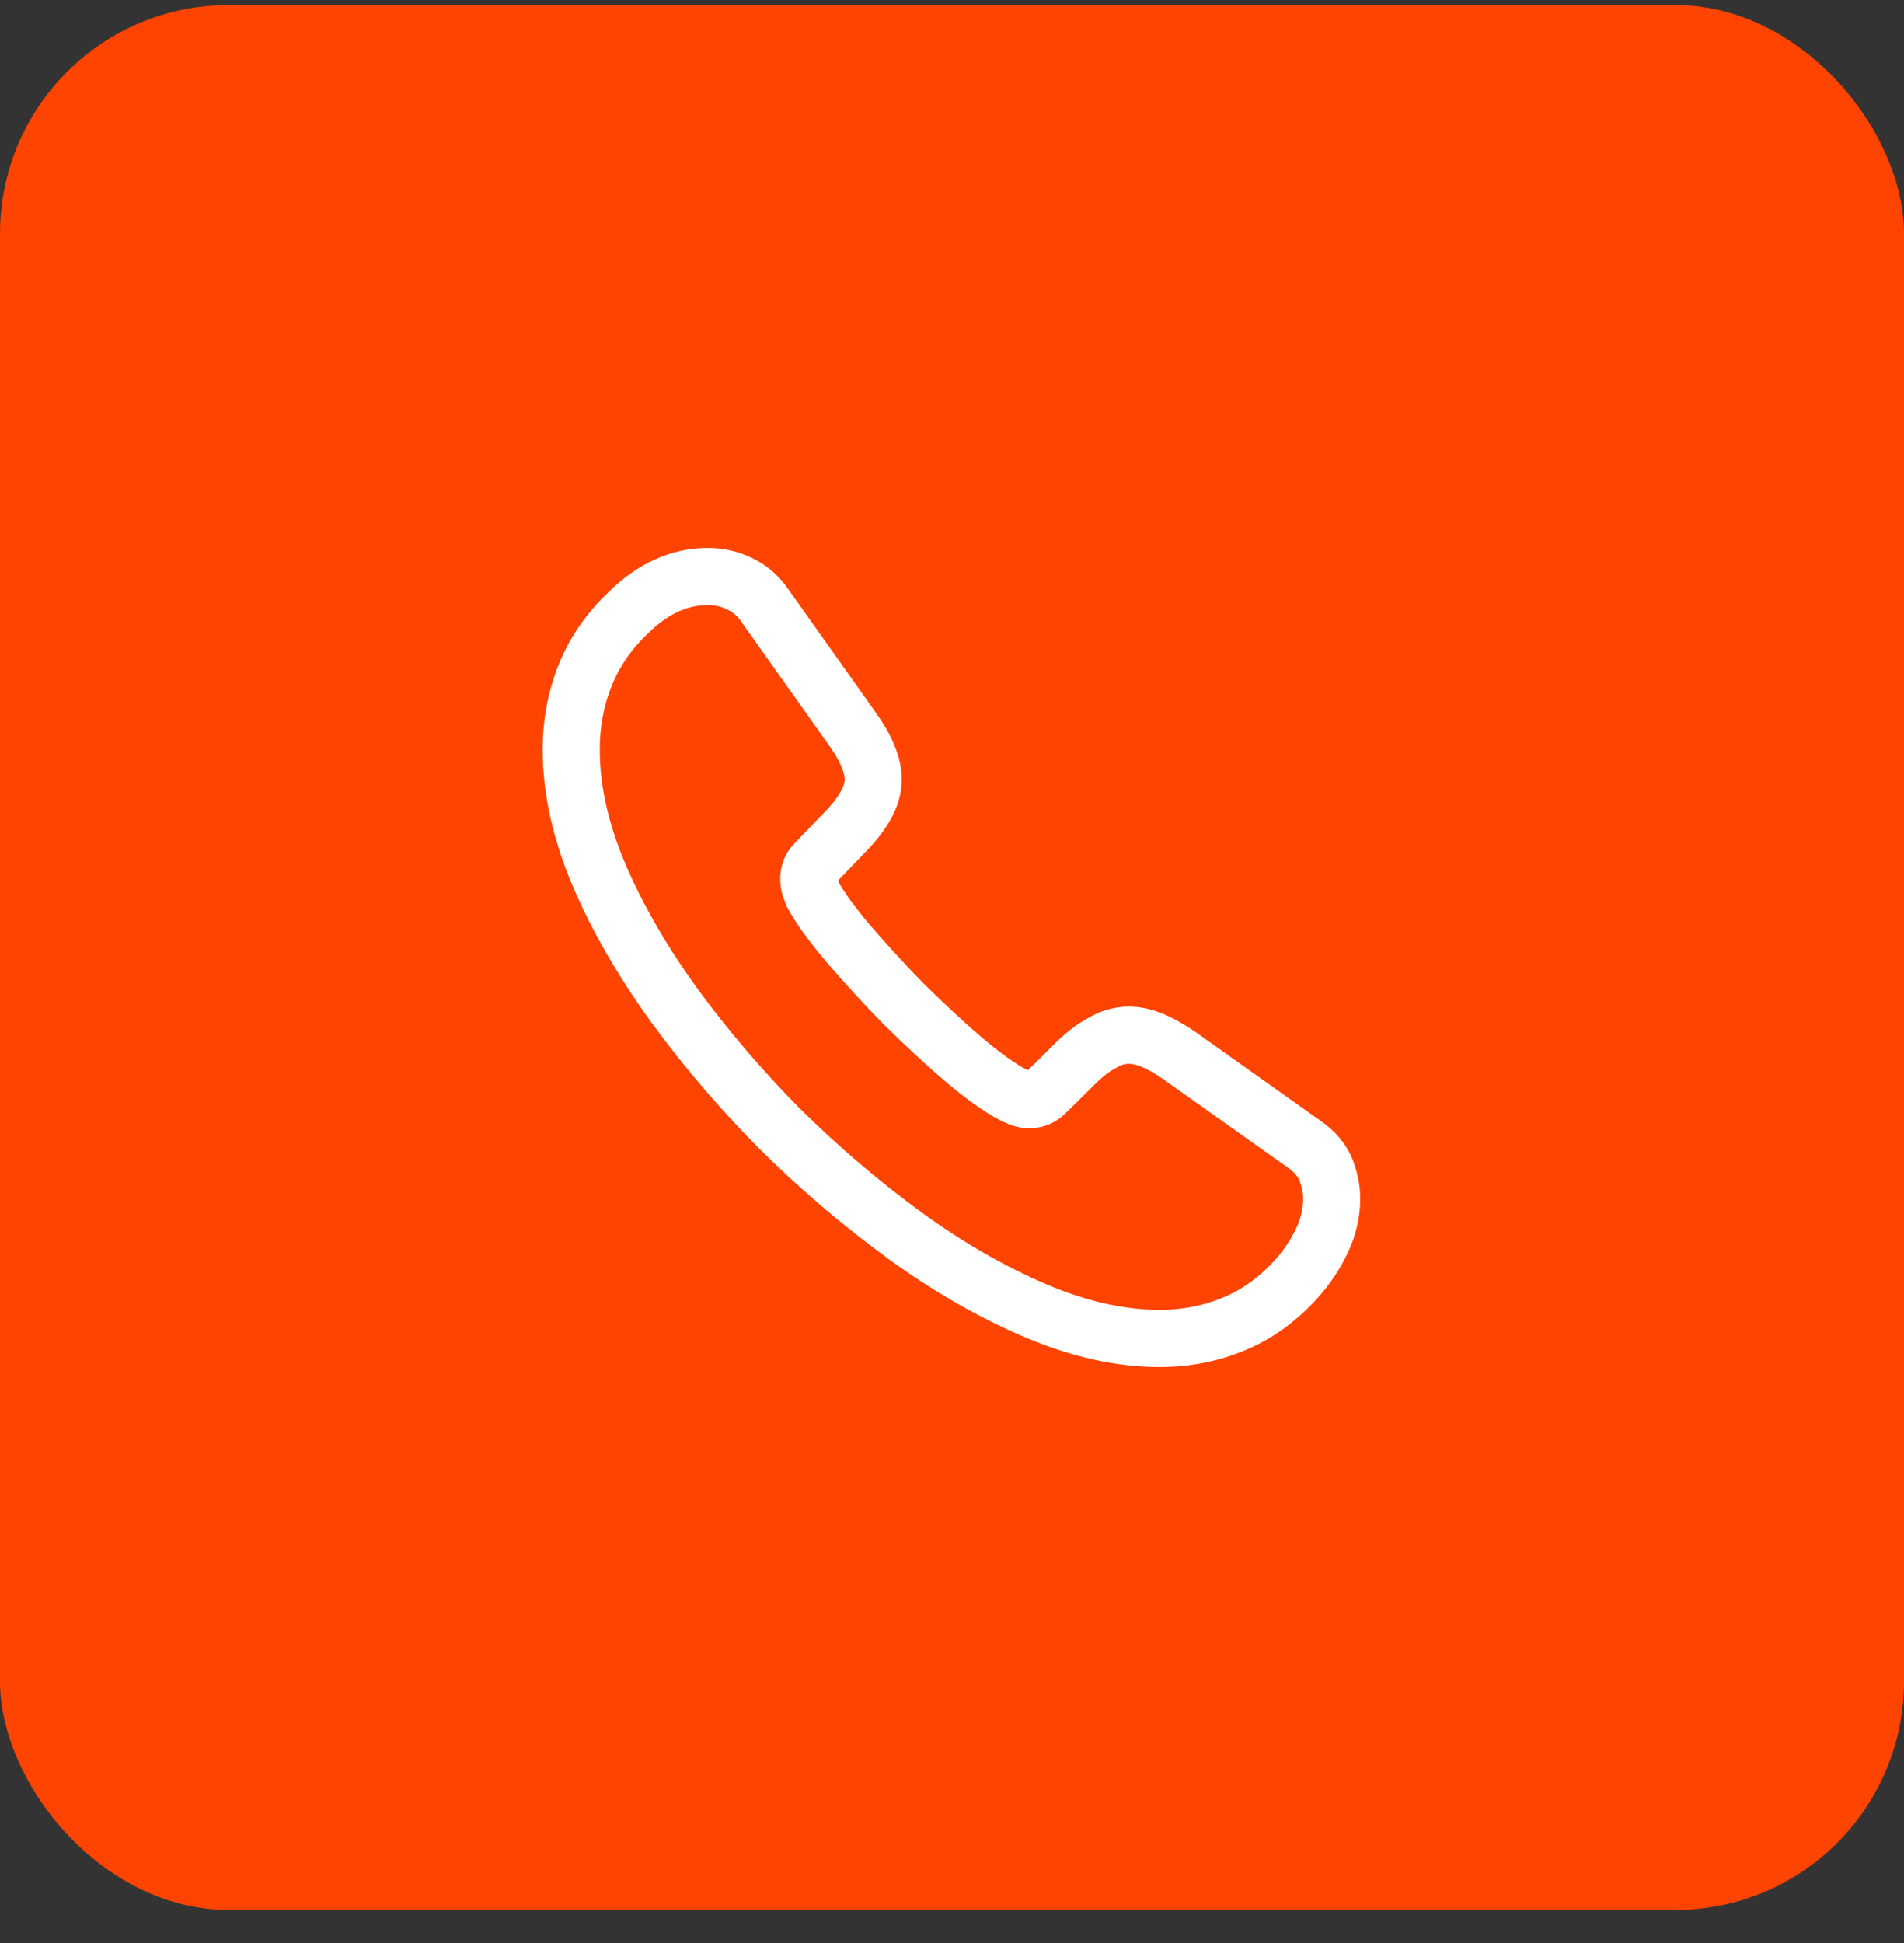
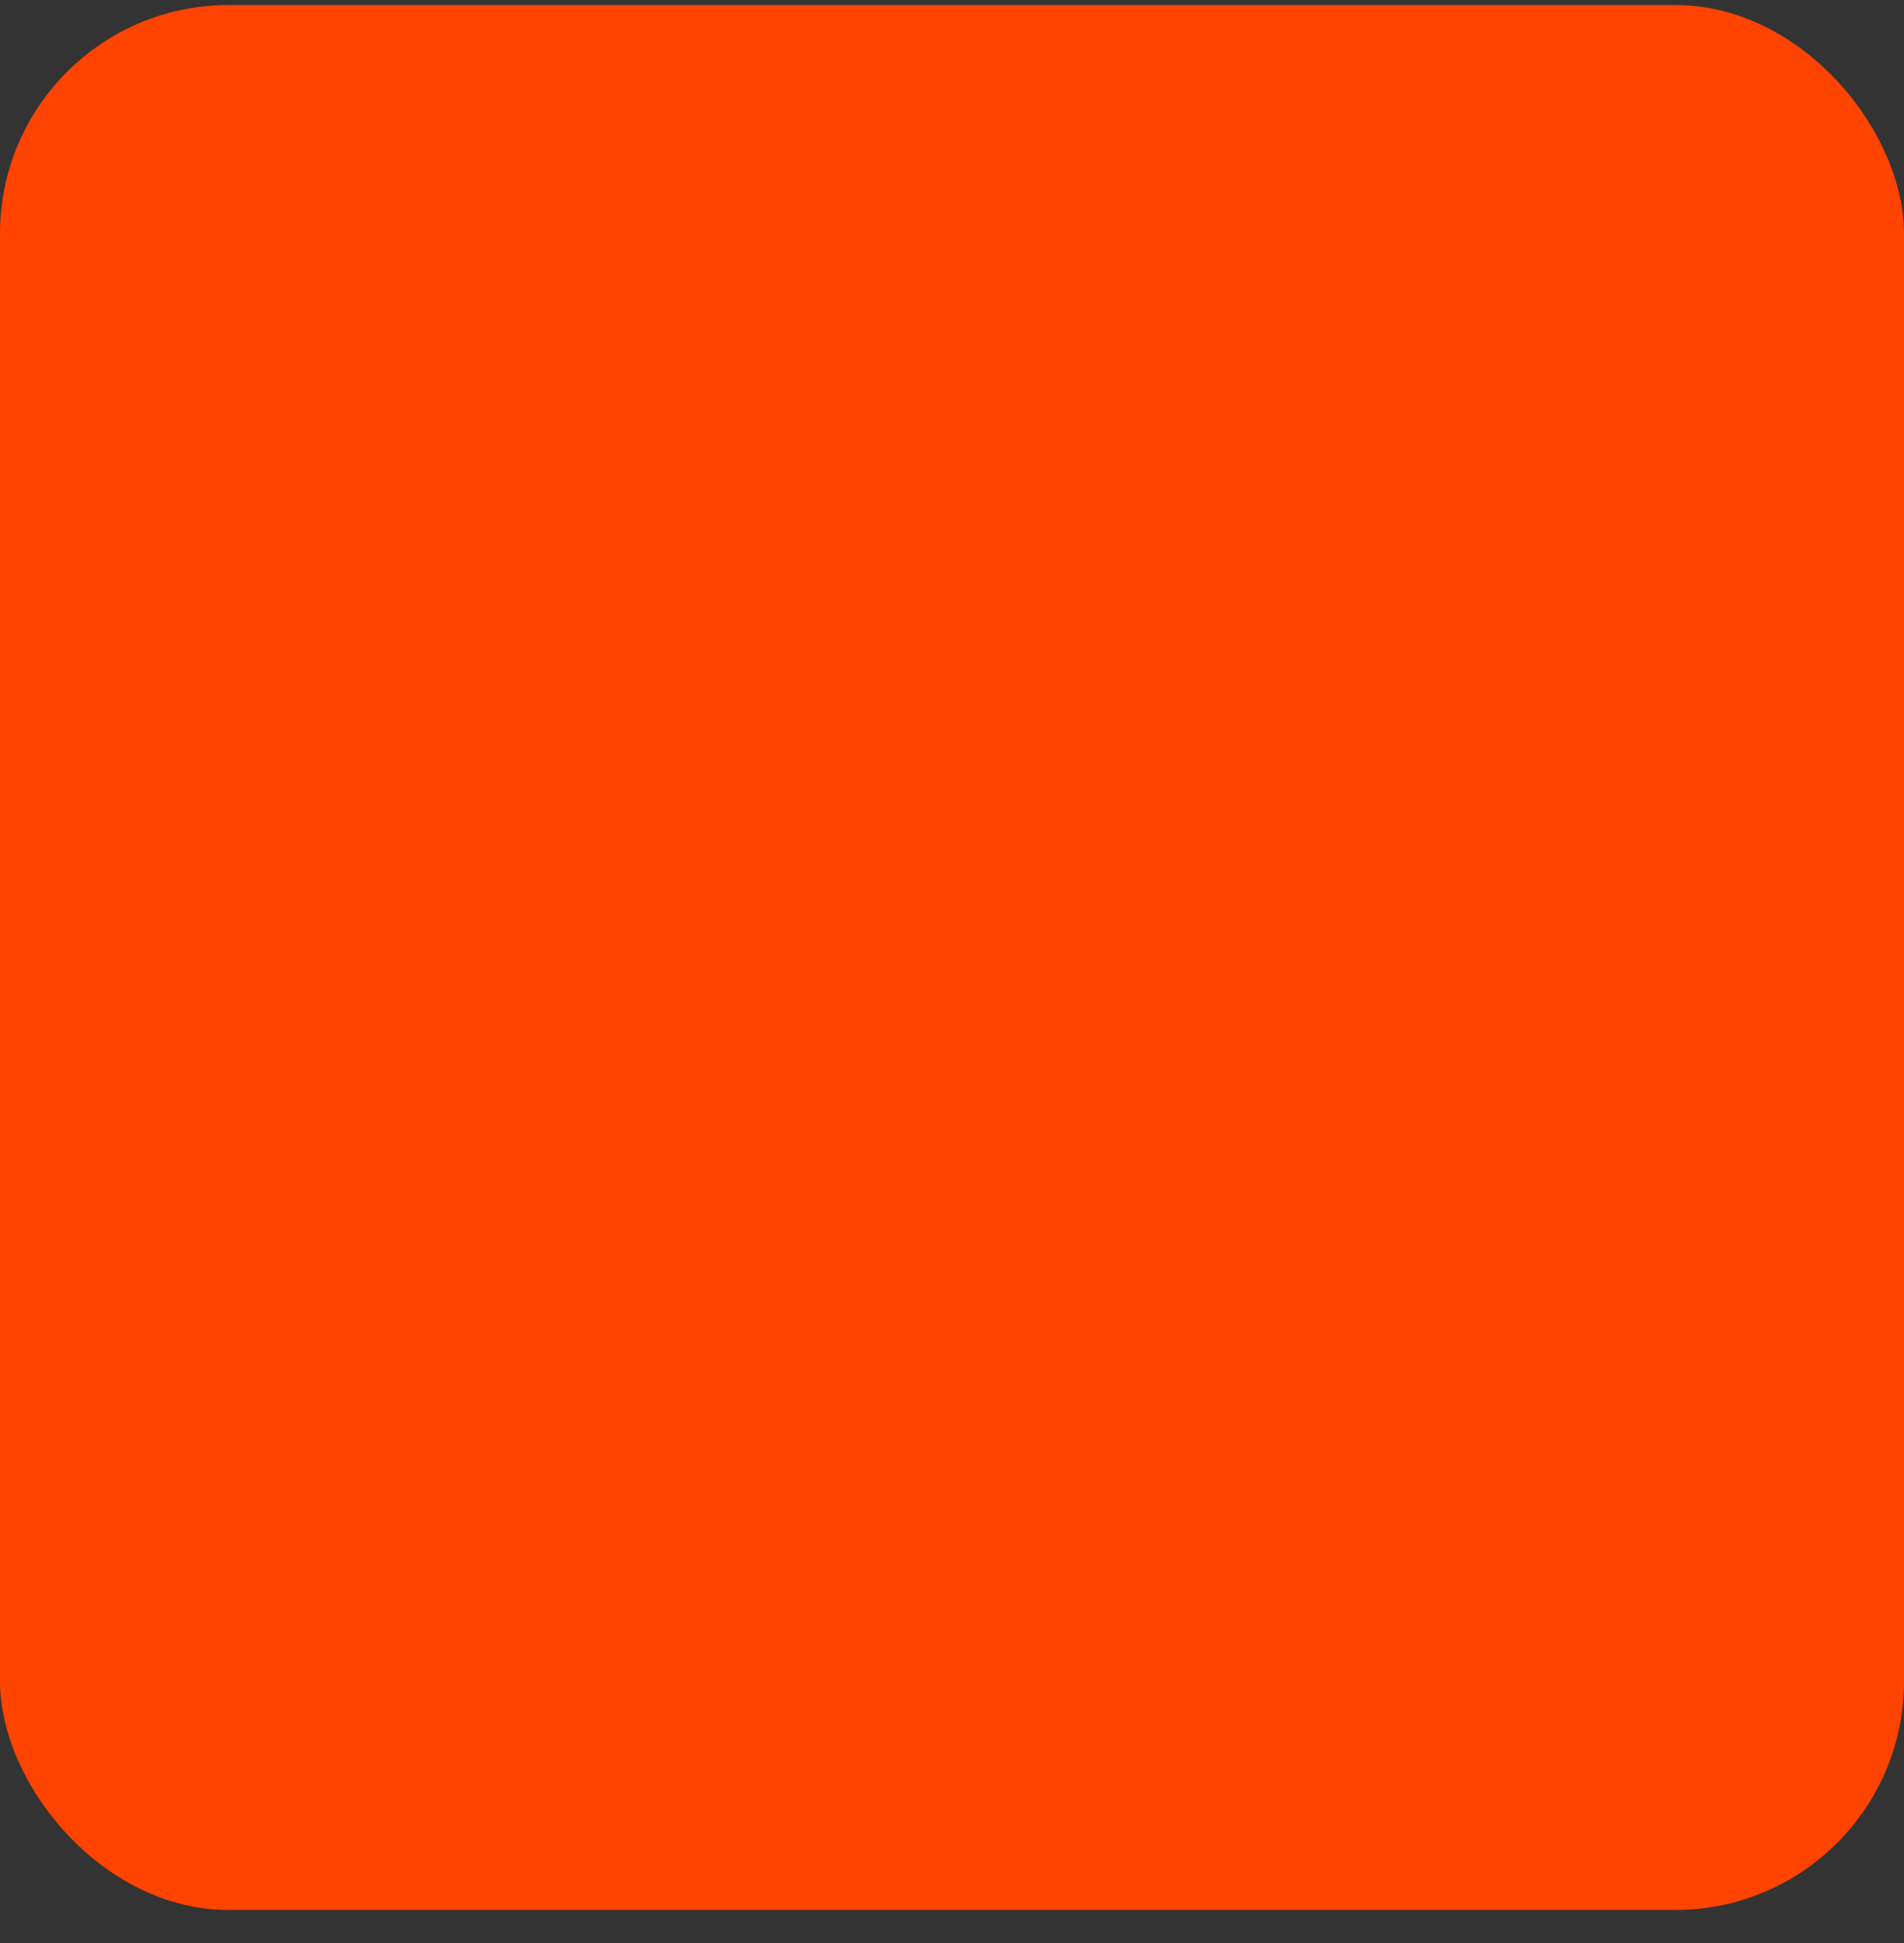
<svg xmlns="http://www.w3.org/2000/svg" fill="none" viewBox="0 0 50 51" height="51" width="50">
  <rect x="0" y="0" width="50" height="51" fill="#333333" stroke="none" />
  <rect fill="#FF4300" rx="6" height="50" width="50" y="0.132" />
-   <path stroke-miterlimit="10" stroke-width="1.5" stroke="white" d="M34.97 31.462C34.97 31.822 34.89 32.192 34.72 32.552C34.55 32.912 34.33 33.252 34.04 33.572C33.55 34.112 33.01 34.502 32.4 34.752C31.8 35.002 31.15 35.132 30.45 35.132C29.43 35.132 28.34 34.892 27.19 34.402C26.04 33.912 24.89 33.252 23.75 32.422C22.6 31.582 21.51 30.652 20.47 29.622C19.44 28.582 18.51 27.492 17.68 26.352C16.86 25.212 16.2 24.072 15.72 22.942C15.24 21.802 15 20.712 15 19.672C15 18.992 15.12 18.342 15.36 17.742C15.6 17.132 15.98 16.572 16.51 16.072C17.15 15.442 17.85 15.132 18.59 15.132C18.87 15.132 19.15 15.192 19.4 15.312C19.66 15.432 19.89 15.612 20.07 15.872L22.39 19.142C22.57 19.392 22.7 19.622 22.79 19.842C22.88 20.052 22.93 20.262 22.93 20.452C22.93 20.692 22.86 20.932 22.72 21.162C22.59 21.392 22.4 21.632 22.16 21.872L21.4 22.662C21.29 22.772 21.24 22.902 21.24 23.062C21.24 23.142 21.25 23.212 21.27 23.292C21.3 23.372 21.33 23.432 21.35 23.492C21.53 23.822 21.84 24.252 22.28 24.772C22.73 25.292 23.21 25.822 23.73 26.352C24.27 26.882 24.79 27.372 25.32 27.822C25.84 28.262 26.27 28.562 26.61 28.742C26.66 28.762 26.72 28.792 26.79 28.822C26.87 28.852 26.95 28.862 27.04 28.862C27.21 28.862 27.34 28.802 27.45 28.692L28.21 27.942C28.46 27.692 28.7 27.502 28.93 27.382C29.16 27.242 29.39 27.172 29.64 27.172C29.83 27.172 30.03 27.212 30.25 27.302C30.47 27.392 30.7 27.522 30.95 27.692L34.26 30.042C34.52 30.222 34.7 30.432 34.81 30.682C34.91 30.932 34.97 31.182 34.97 31.462Z" />
</svg>